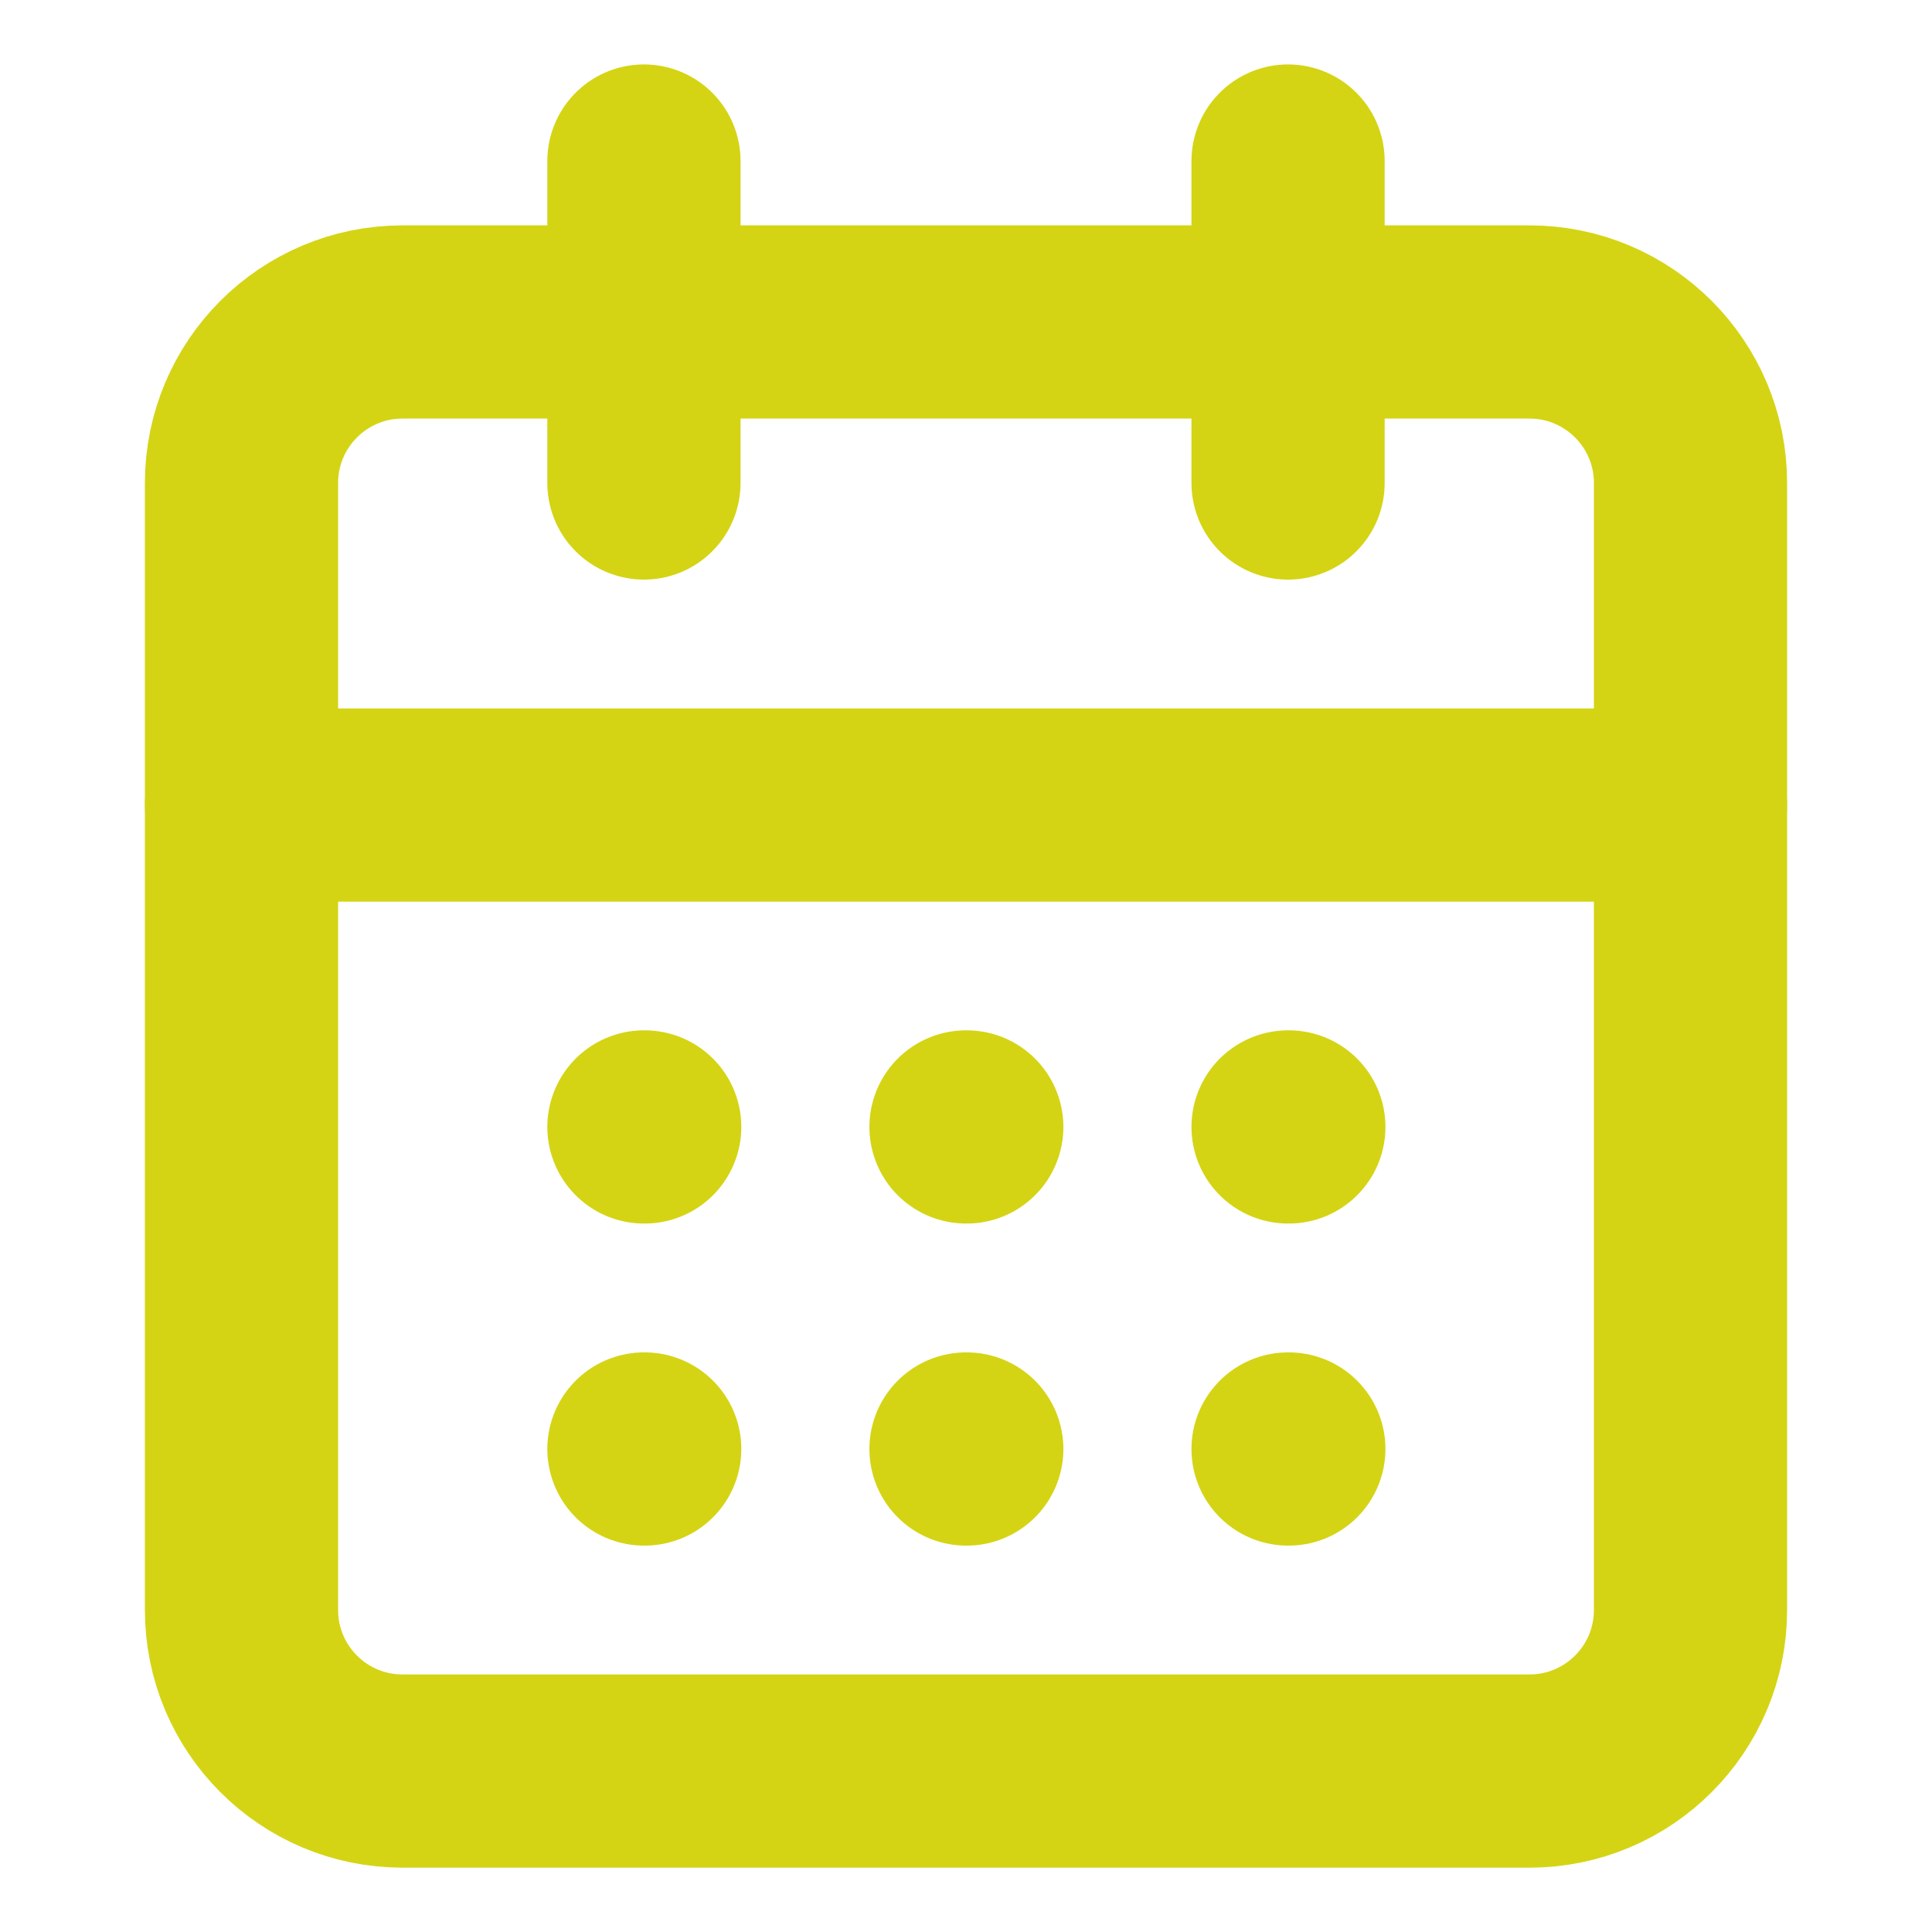
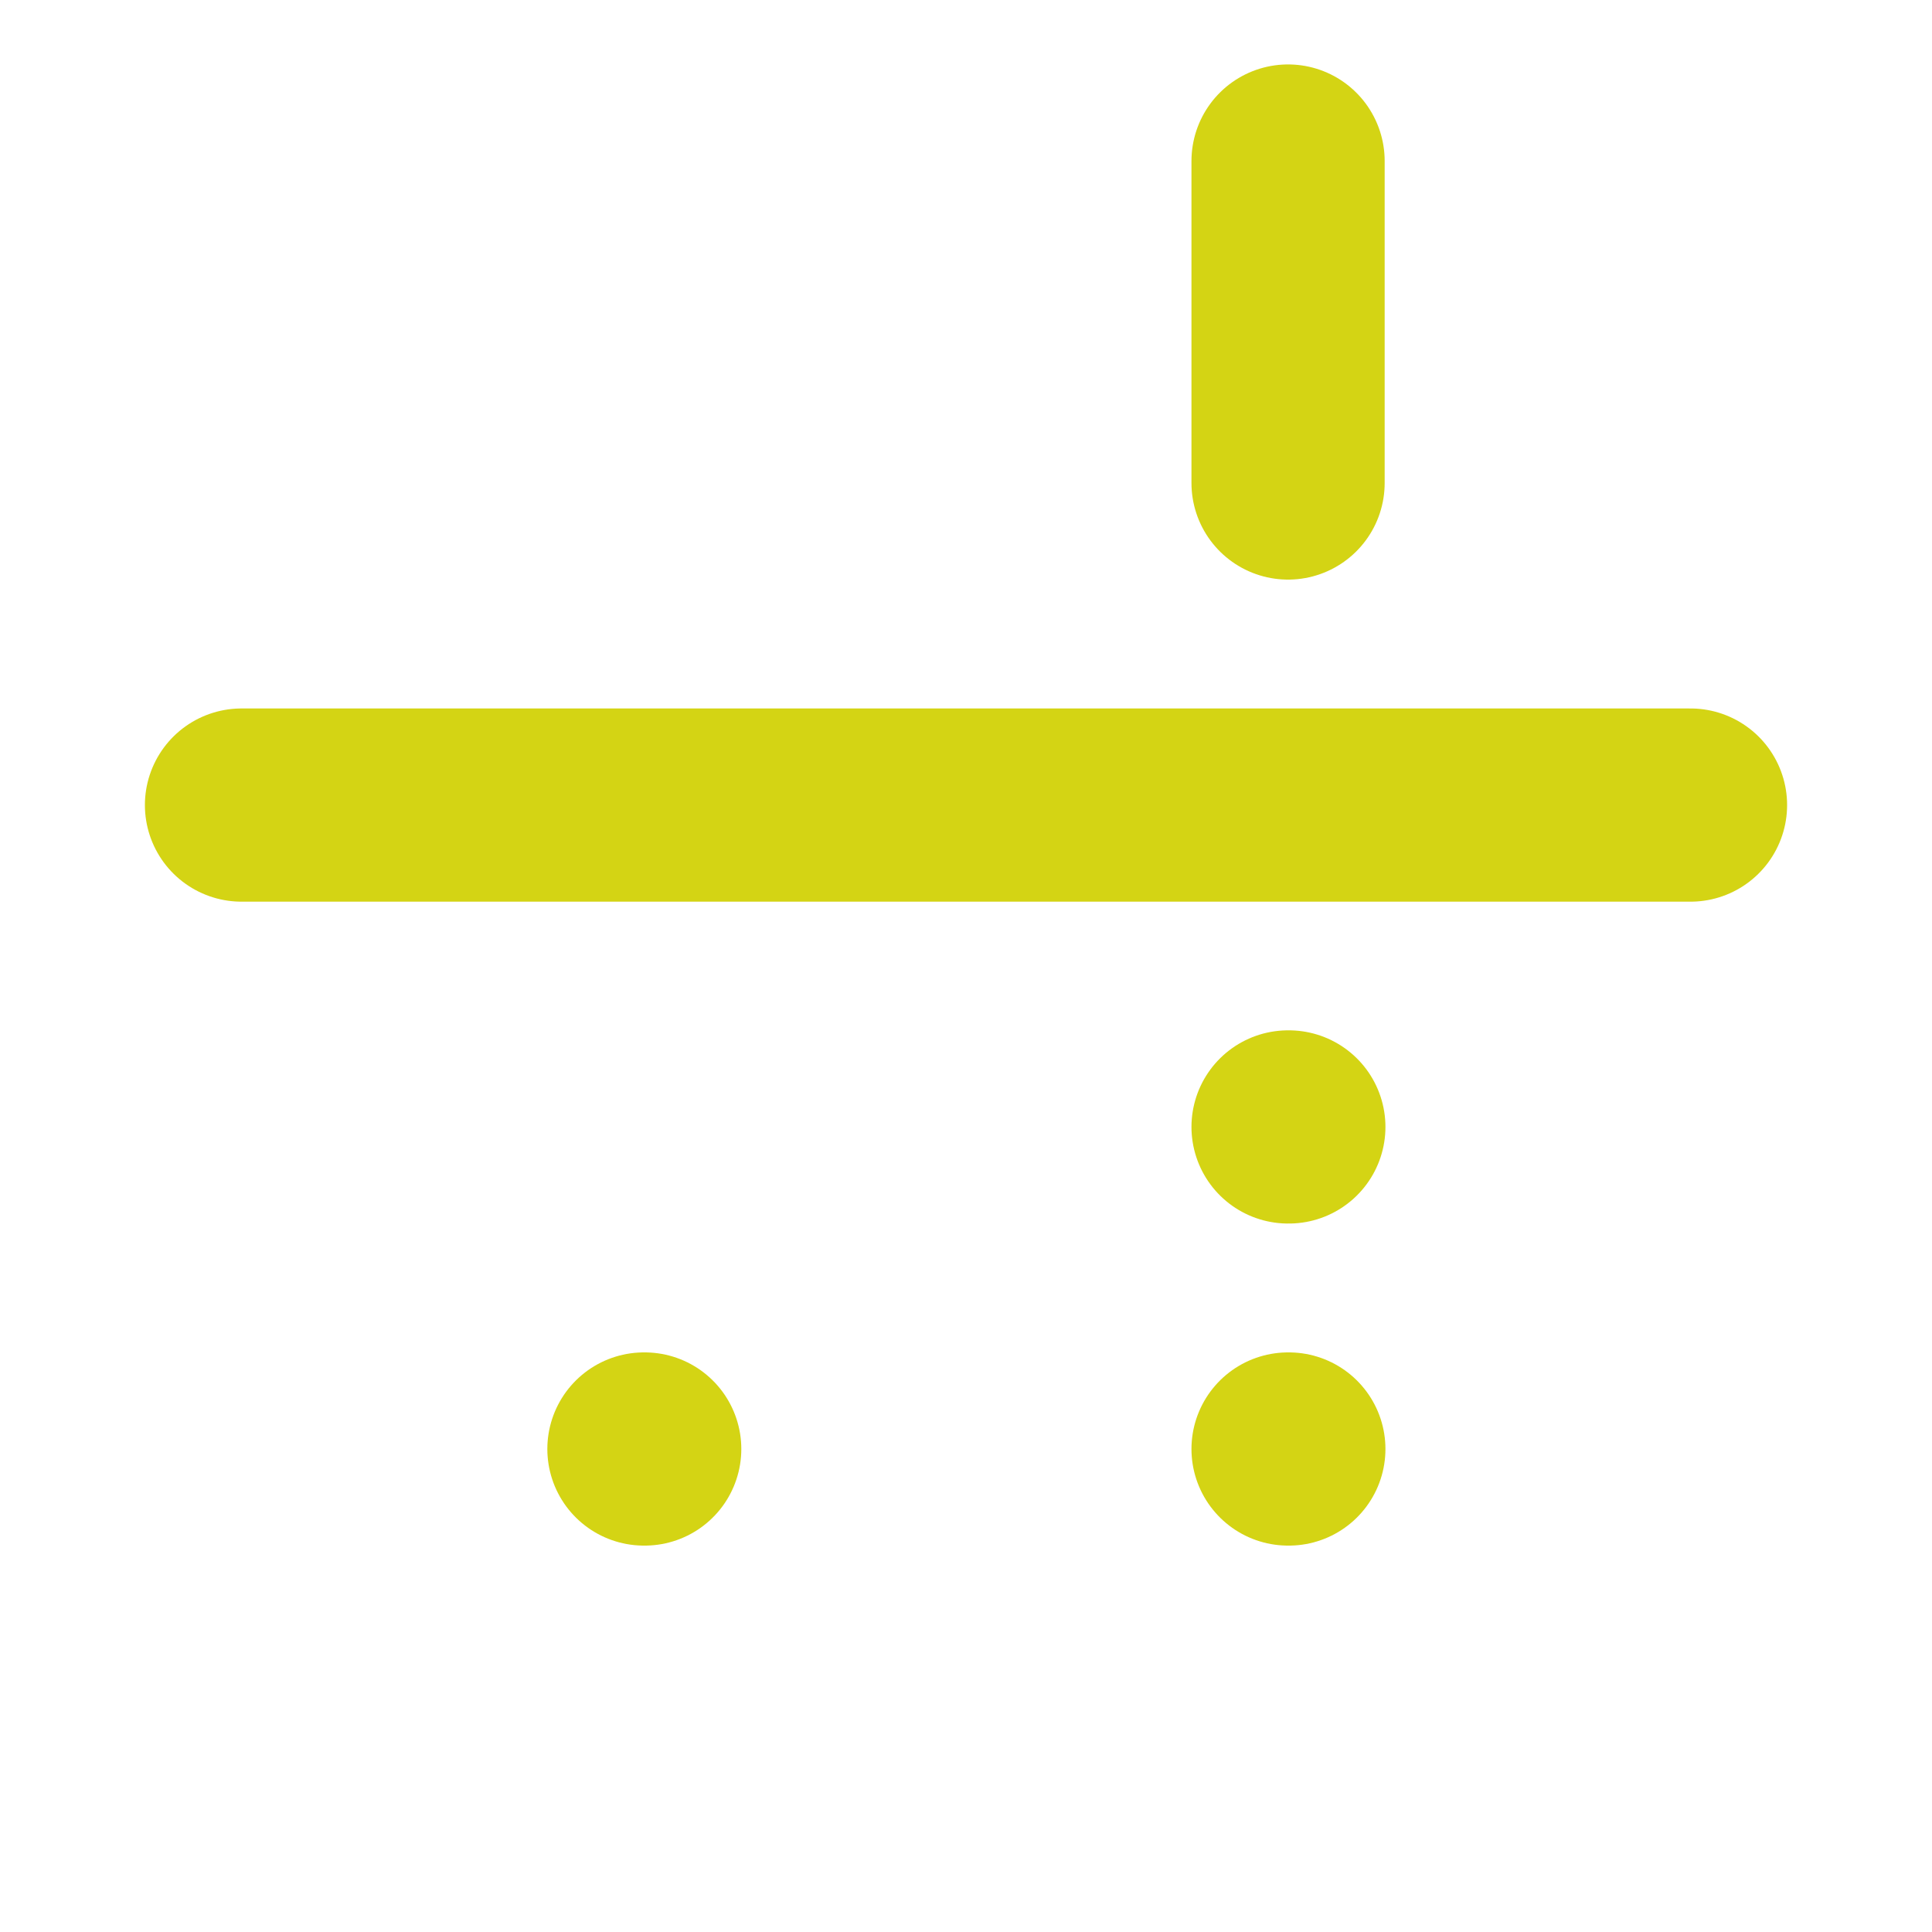
<svg xmlns="http://www.w3.org/2000/svg" width="20" height="20" viewBox="0 0 20 20" fill="none">
-   <path d="M6.666 1.667V5" stroke="#D4D414" stroke-width="2" stroke-linecap="round" stroke-linejoin="round" />
  <path d="M13.334 1.667V5" stroke="#D4D414" stroke-width="2" stroke-linecap="round" stroke-linejoin="round" />
-   <path d="M15.833 3.333H4.167C3.246 3.333 2.5 4.08 2.5 5V16.667C2.5 17.587 3.246 18.334 4.167 18.334H15.833C16.754 18.334 17.5 17.587 17.5 16.667V5C17.5 4.08 16.754 3.333 15.833 3.333Z" stroke="#D4D414" stroke-width="2" stroke-linecap="round" stroke-linejoin="round" />
  <path d="M2.5 8.334H17.5" stroke="#D4D414" stroke-width="2" stroke-linecap="round" stroke-linejoin="round" />
-   <path d="M6.666 11.666H6.674" stroke="#D4D414" stroke-width="2" stroke-linecap="round" stroke-linejoin="round" />
-   <path d="M10 11.666H10.008" stroke="#D4D414" stroke-width="2" stroke-linecap="round" stroke-linejoin="round" />
  <path d="M13.334 11.666H13.342" stroke="#D4D414" stroke-width="2" stroke-linecap="round" stroke-linejoin="round" />
  <path d="M6.666 15H6.674" stroke="#D4D414" stroke-width="2" stroke-linecap="round" stroke-linejoin="round" />
-   <path d="M10 15H10.008" stroke="#D4D414" stroke-width="2" stroke-linecap="round" stroke-linejoin="round" />
  <path d="M13.334 15H13.342" stroke="#D4D414" stroke-width="2" stroke-linecap="round" stroke-linejoin="round" />
</svg>